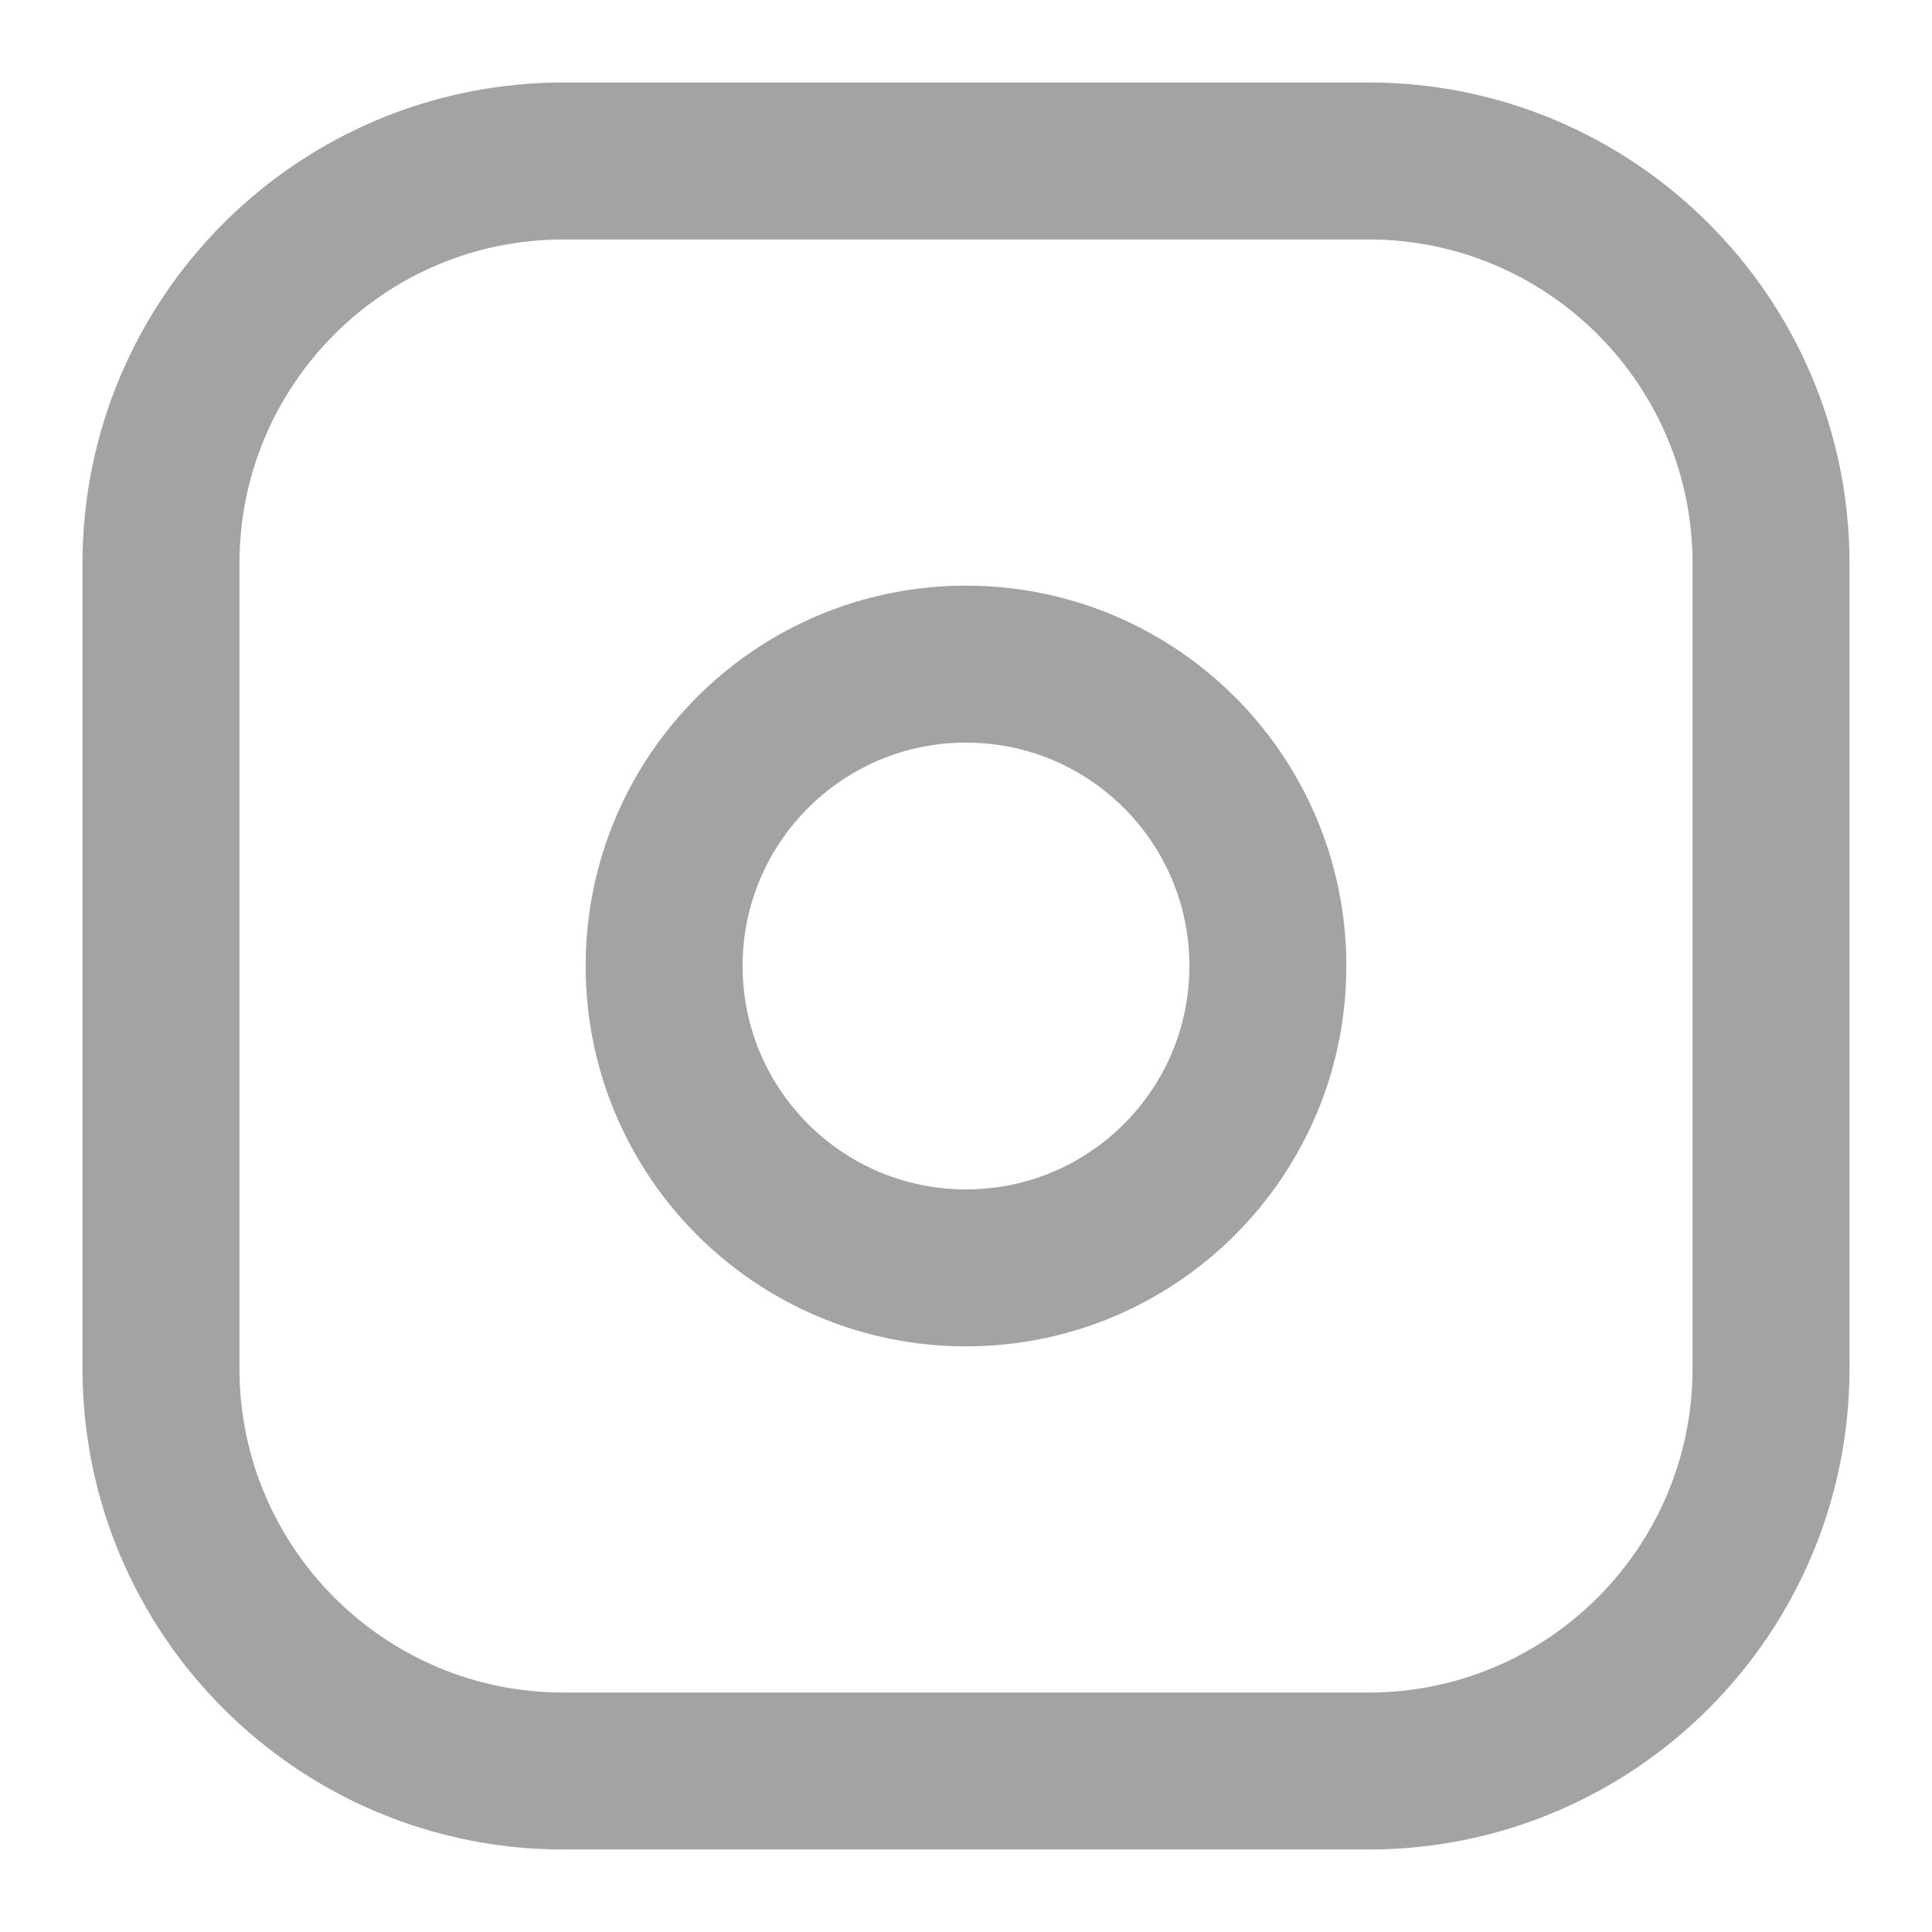
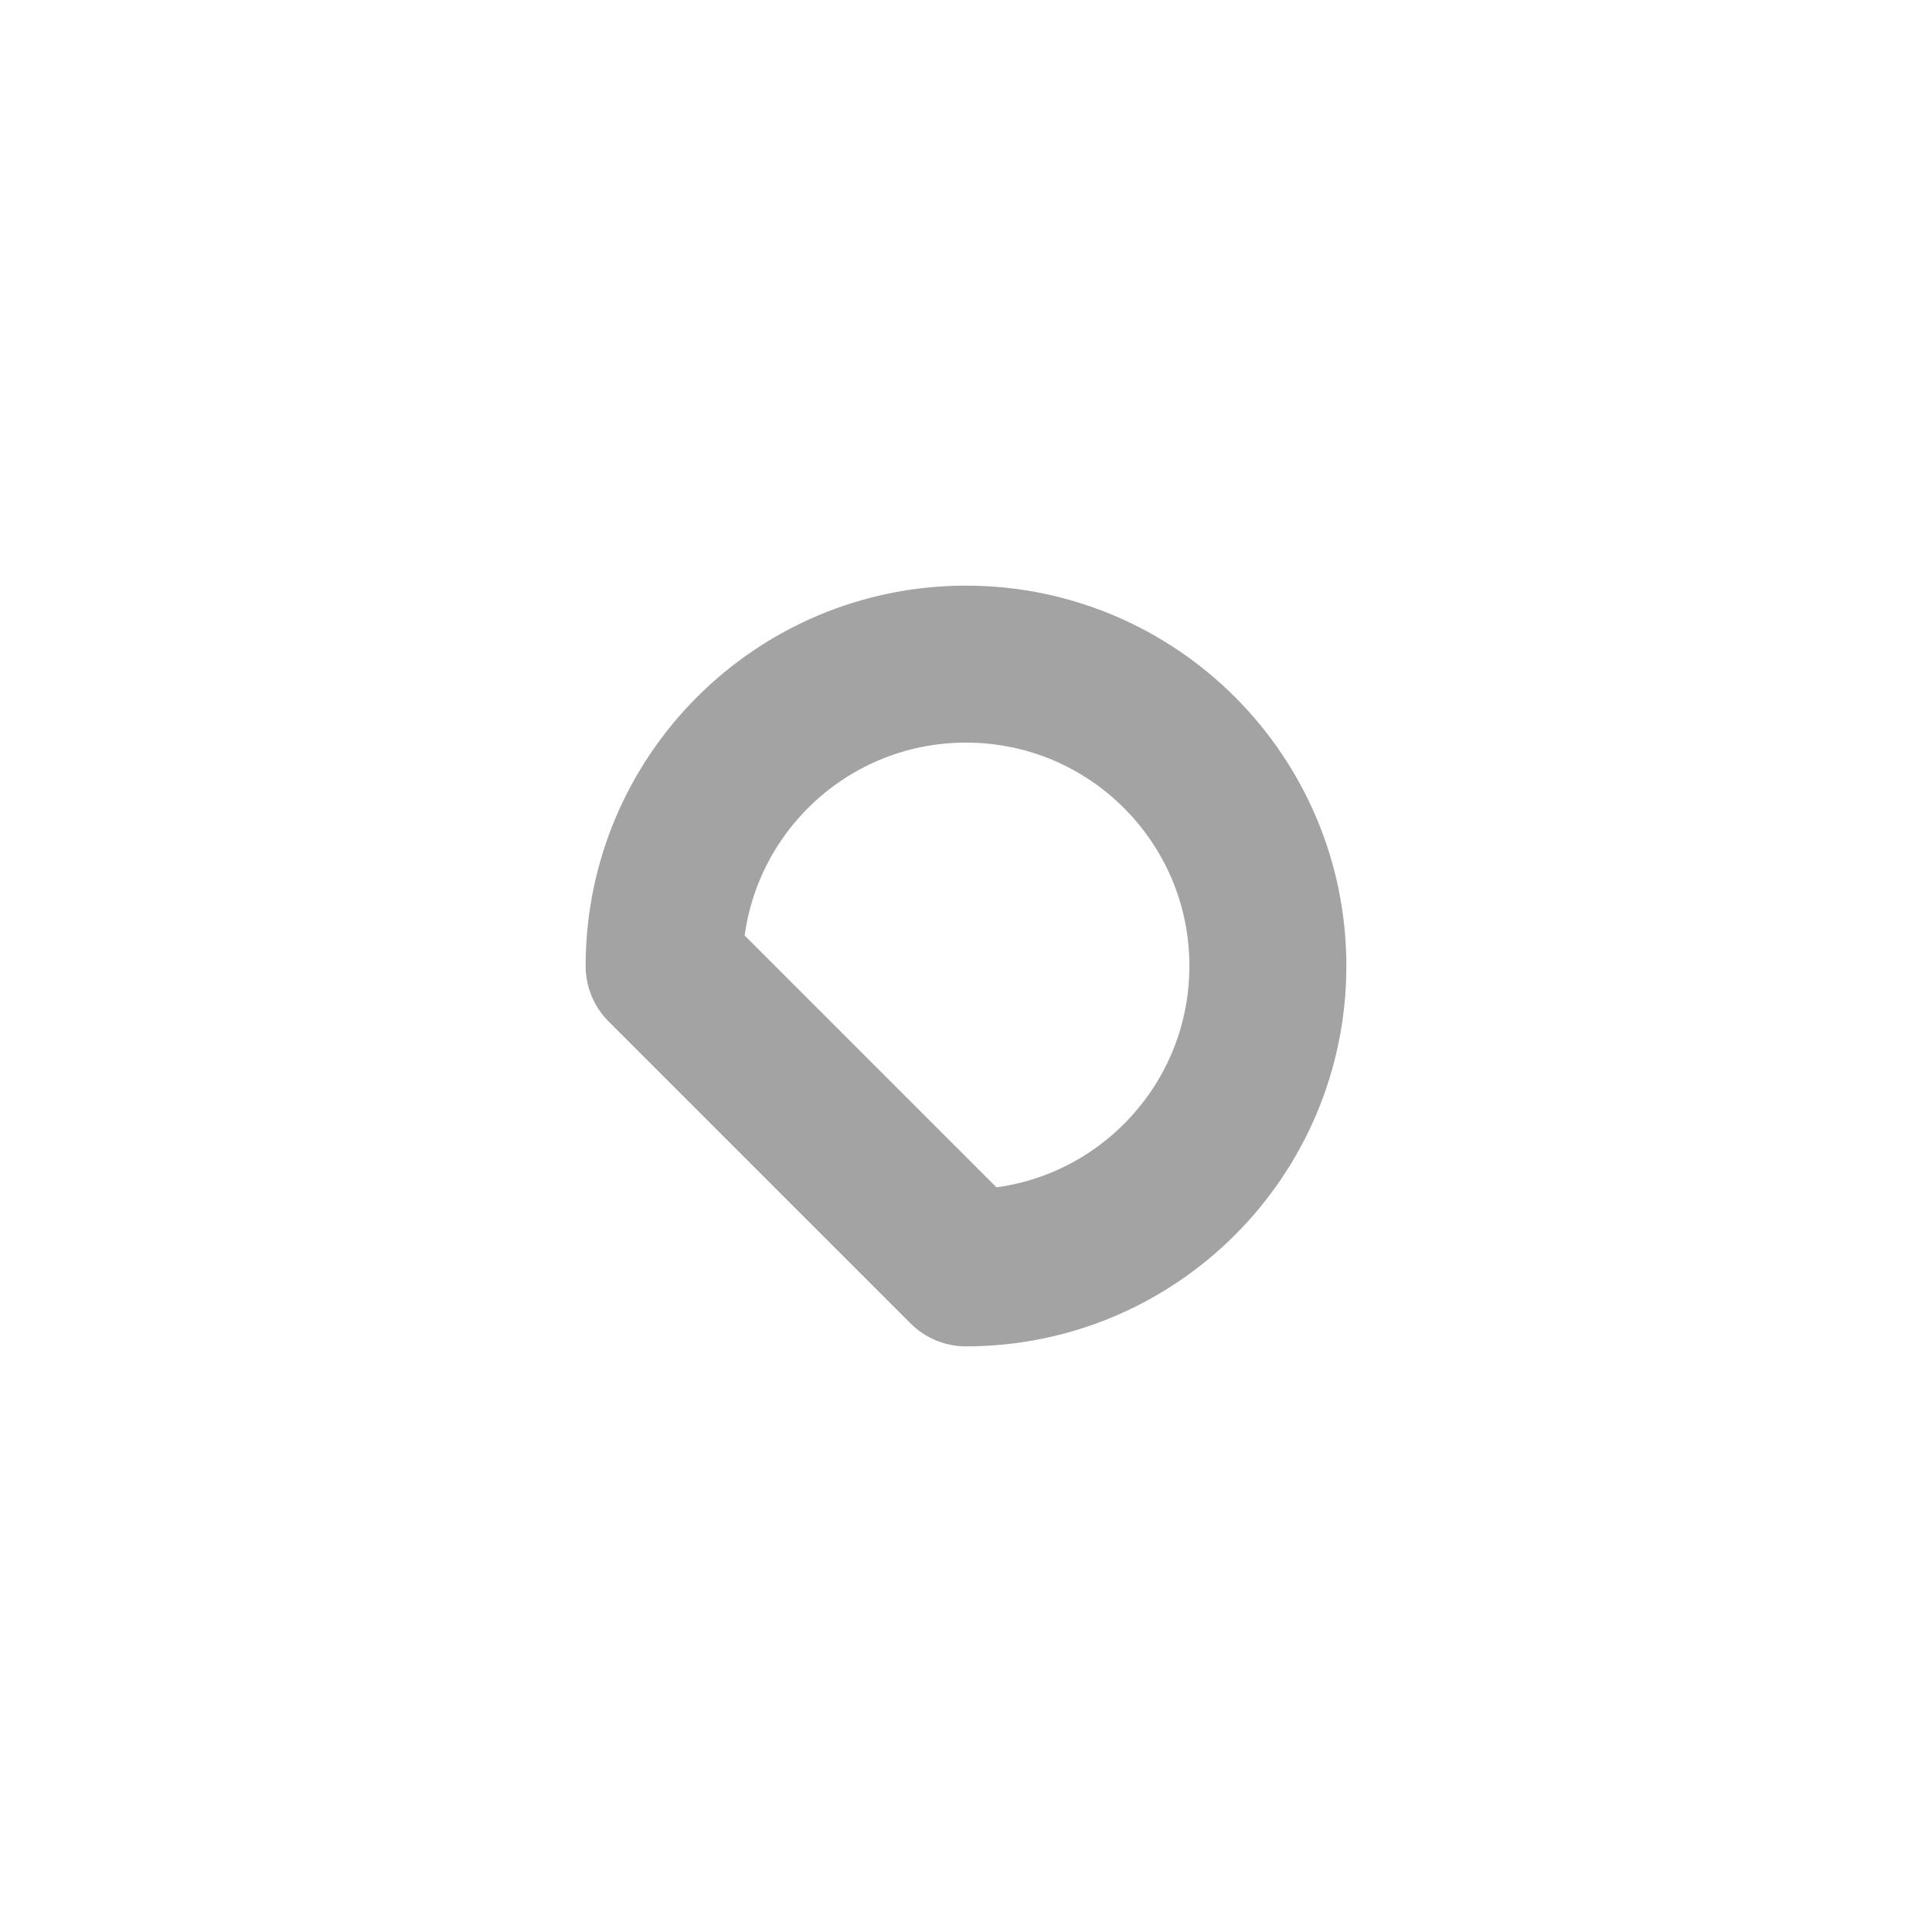
<svg xmlns="http://www.w3.org/2000/svg" width="16" height="16" viewBox="0 0 16 16" fill="none">
-   <path d="M11.333 1.333H4.667C2.826 1.333 1.333 2.826 1.333 4.667V11.333C1.333 13.174 2.826 14.667 4.667 14.667H11.333C13.174 14.667 14.667 13.174 14.667 11.333V4.667C14.667 2.826 13.174 1.333 11.333 1.333Z" stroke="#A3A3A3" stroke-width="1.3" stroke-linecap="round" stroke-linejoin="round" />
-   <path d="M8 10.5C9.381 10.5 10.5 9.381 10.5 8C10.5 6.619 9.381 5.5 8 5.5C6.619 5.5 5.5 6.619 5.5 8C5.5 9.381 6.619 10.5 8 10.5Z" stroke="#A3A3A3" stroke-width="1.3" stroke-linecap="round" stroke-linejoin="round" />
+   <path d="M8 10.5C9.381 10.5 10.5 9.381 10.5 8C10.5 6.619 9.381 5.5 8 5.5C6.619 5.5 5.5 6.619 5.5 8Z" stroke="#A3A3A3" stroke-width="1.3" stroke-linecap="round" stroke-linejoin="round" />
</svg>